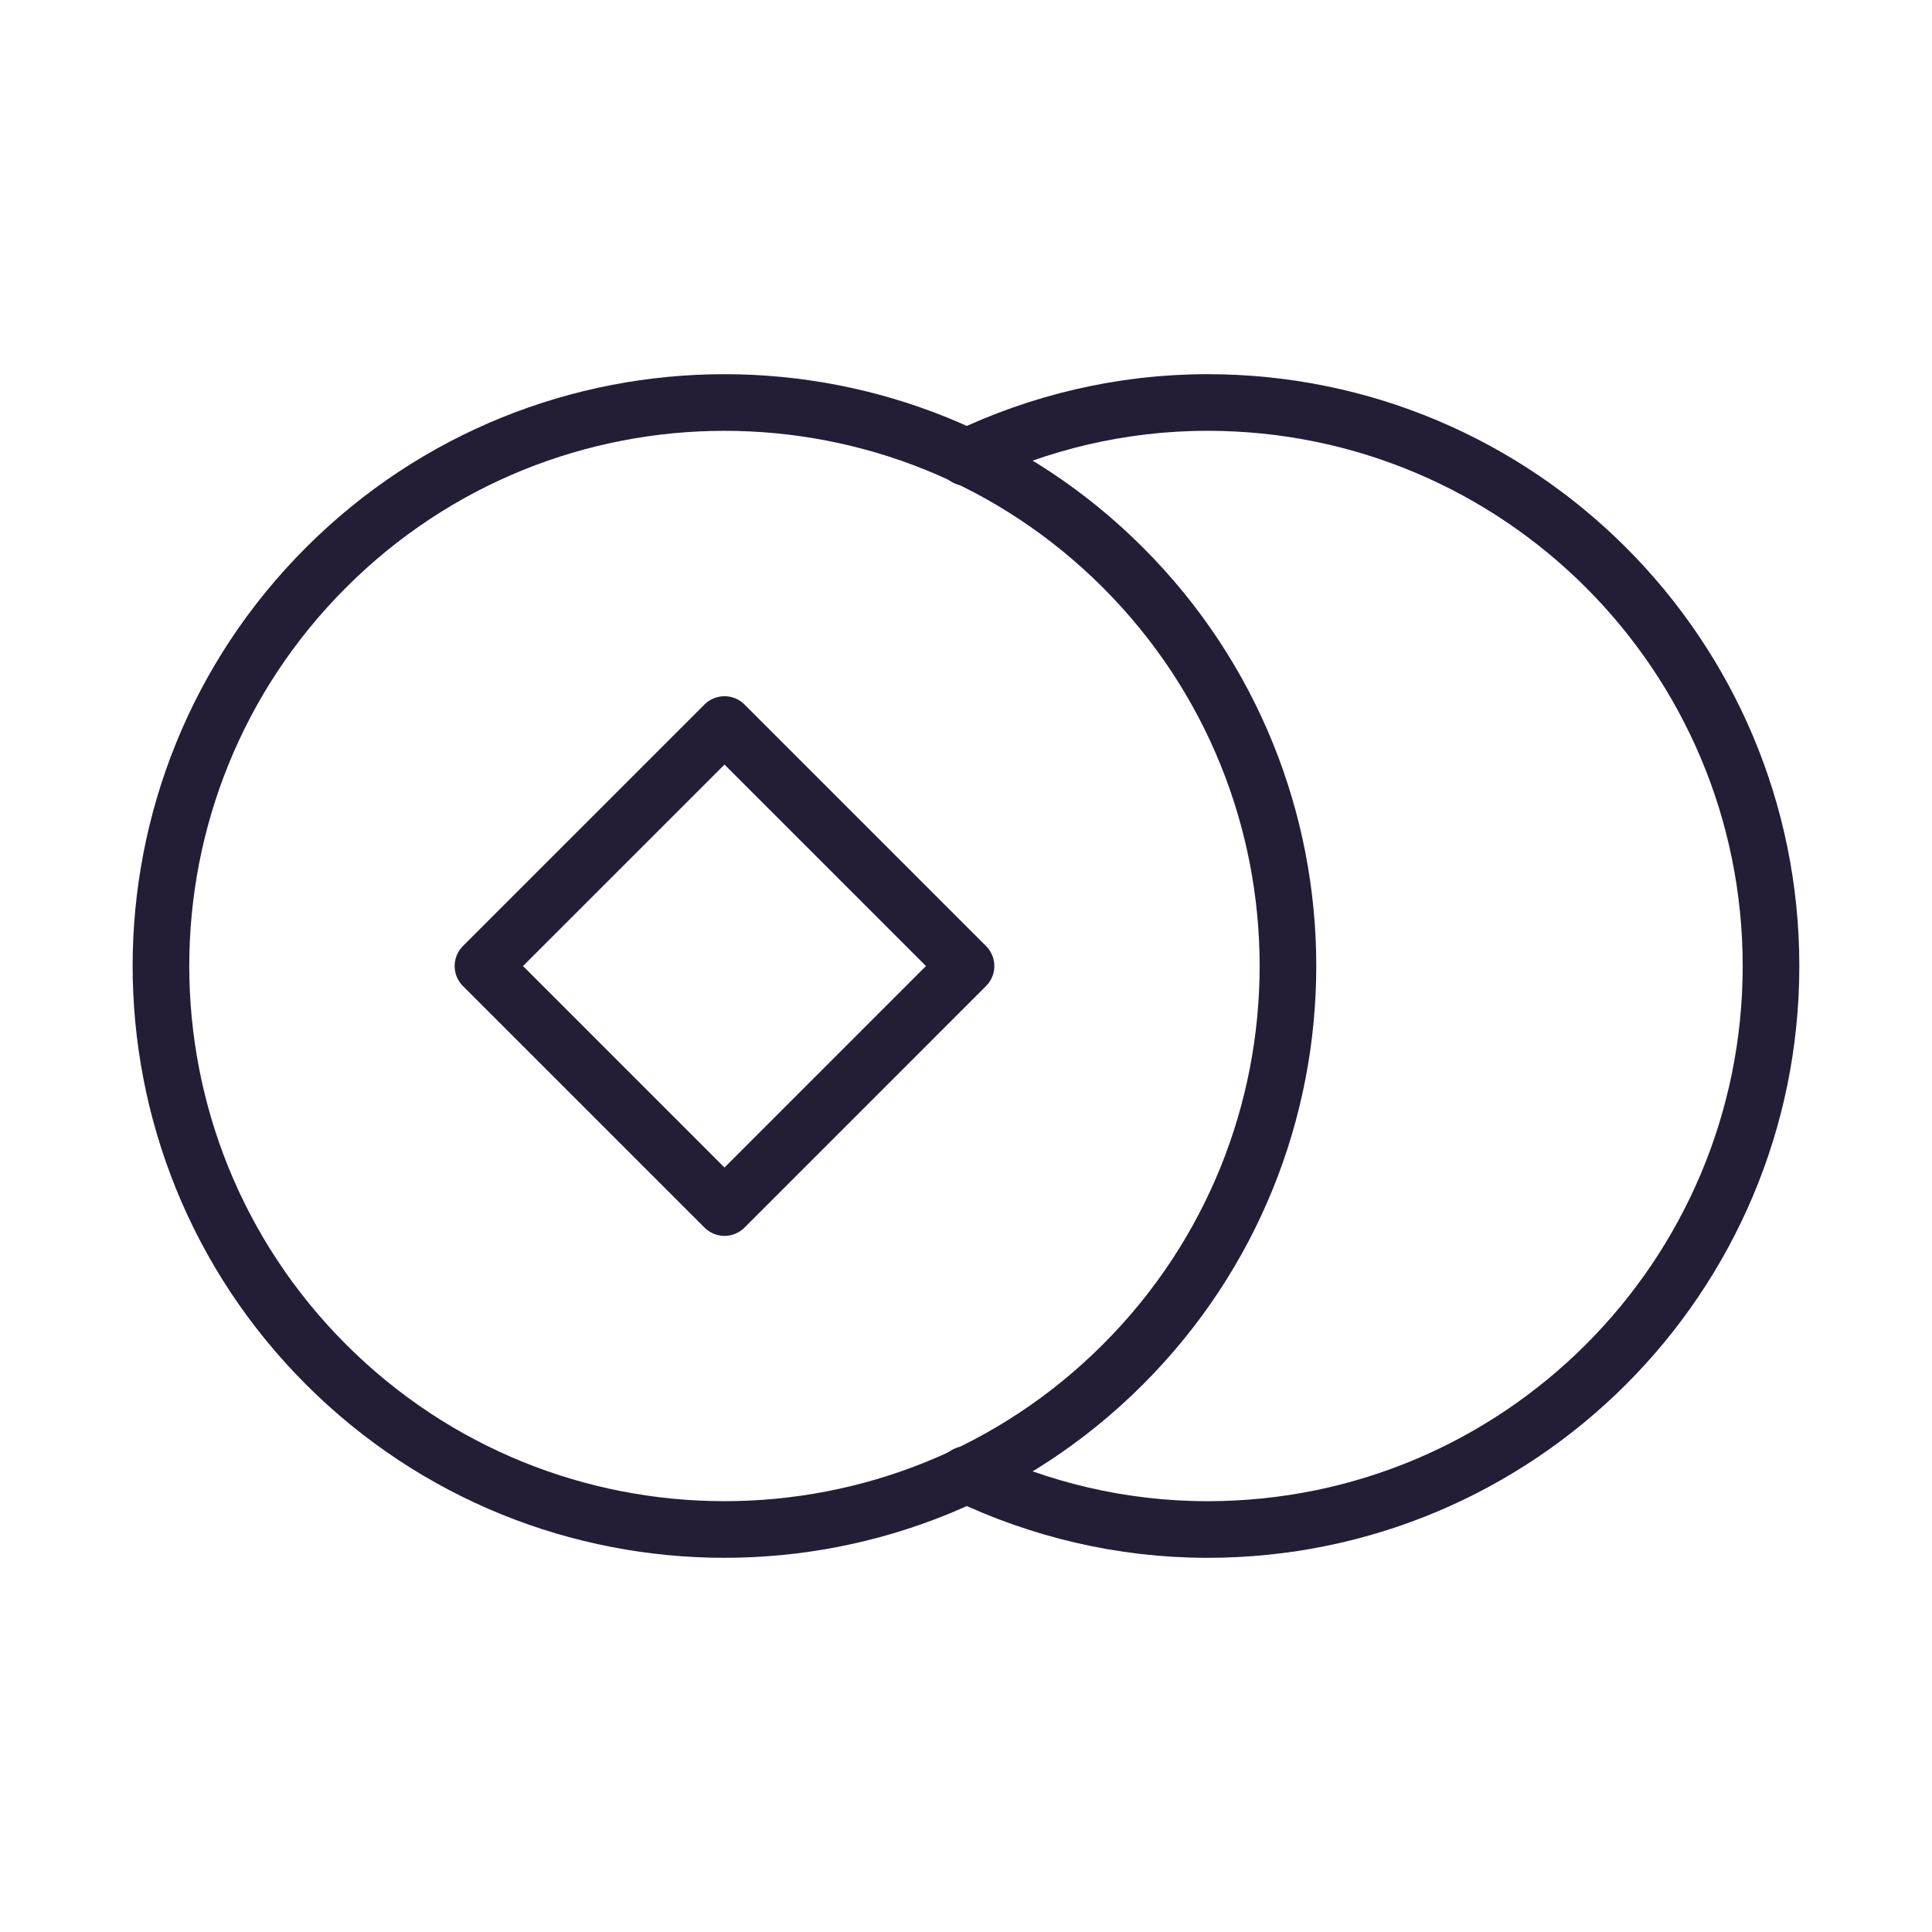
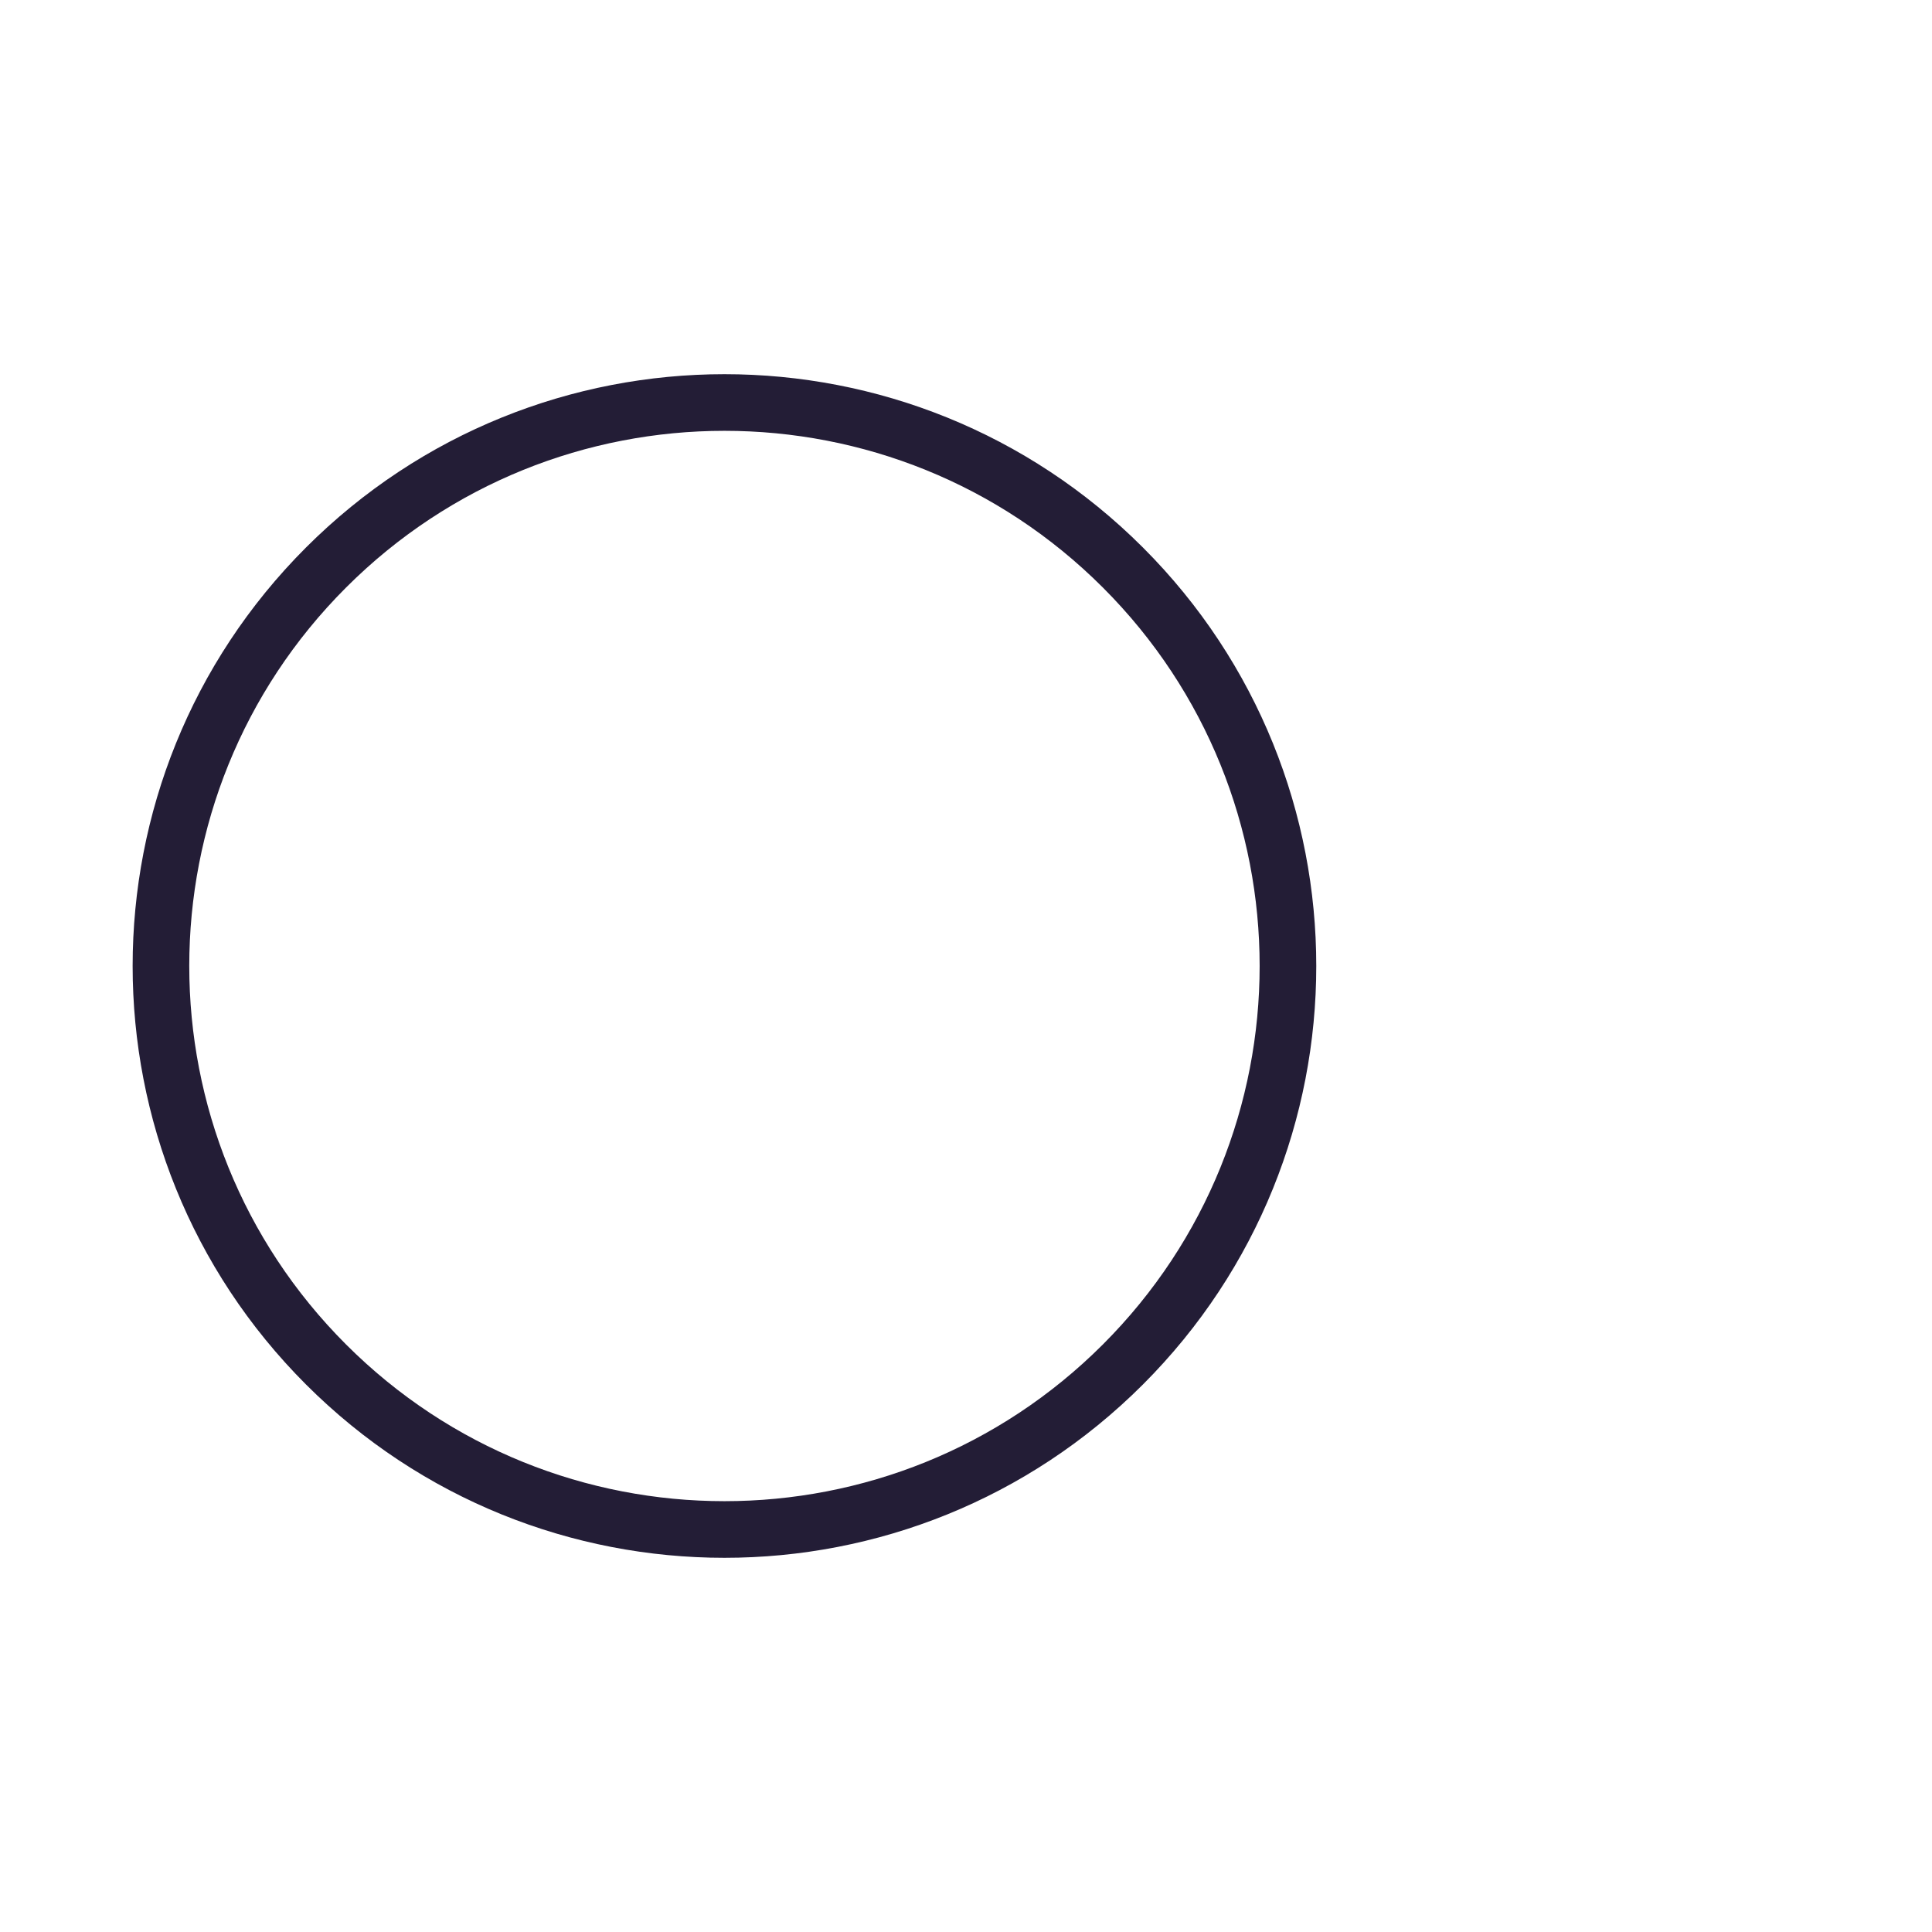
<svg xmlns="http://www.w3.org/2000/svg" width="58" height="58" viewBox="0 0 58 58" fill="none">
-   <path d="M29 13.734C31.199 12.687 33.652 12.083 36.25 12.083C45.593 12.083 53.167 19.657 53.167 29C53.167 38.343 45.593 45.917 36.25 45.917C33.652 45.917 31.199 45.312 29 44.266" stroke="#231D36" stroke-width="1.7" stroke-linecap="round" stroke-linejoin="round" />
  <path d="M33.711 17.038C40.317 23.644 40.317 34.355 33.711 40.962C27.104 47.568 16.393 47.568 9.787 40.962C3.18 34.355 3.18 23.644 9.787 17.038C16.393 10.432 27.104 10.432 33.711 17.038" stroke="#231D36" stroke-width="1.7" stroke-linecap="round" stroke-linejoin="round" />
-   <path fill-rule="evenodd" clip-rule="evenodd" d="M21.75 21.751L29 29.001L21.75 36.252L14.499 29.001L21.75 21.751Z" stroke="#231D36" stroke-width="1.7" stroke-linecap="round" stroke-linejoin="round" />
</svg>